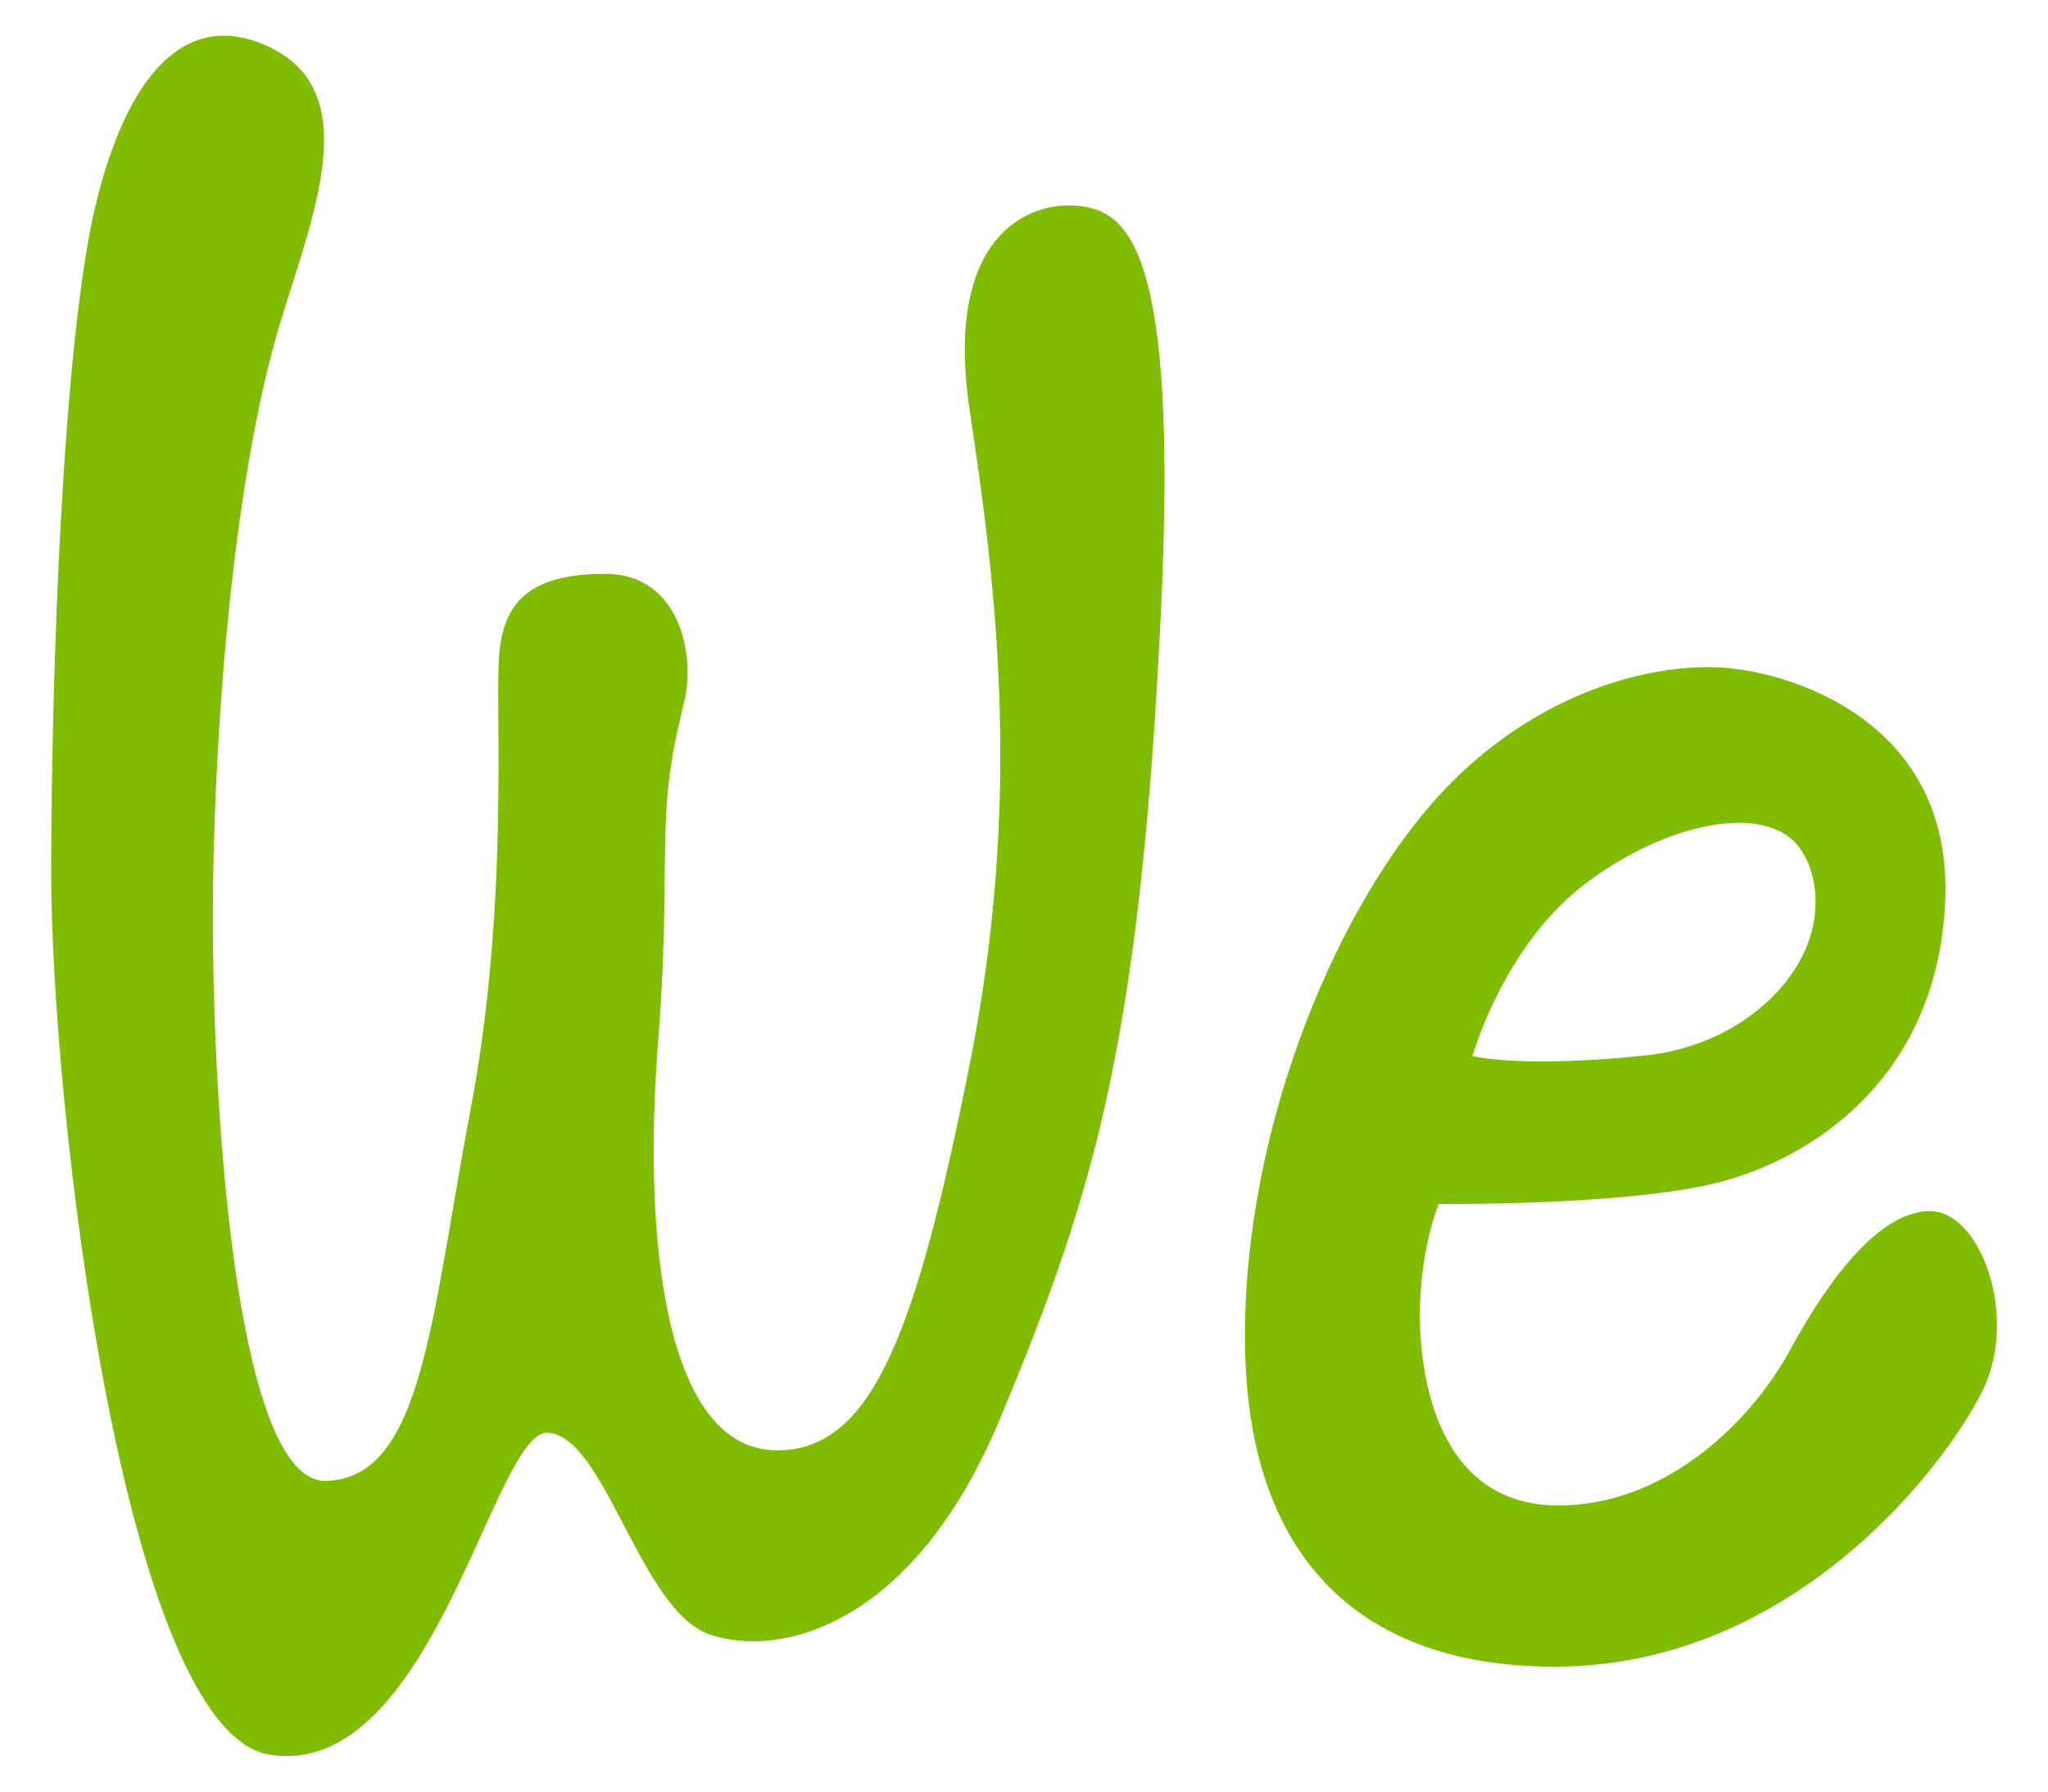
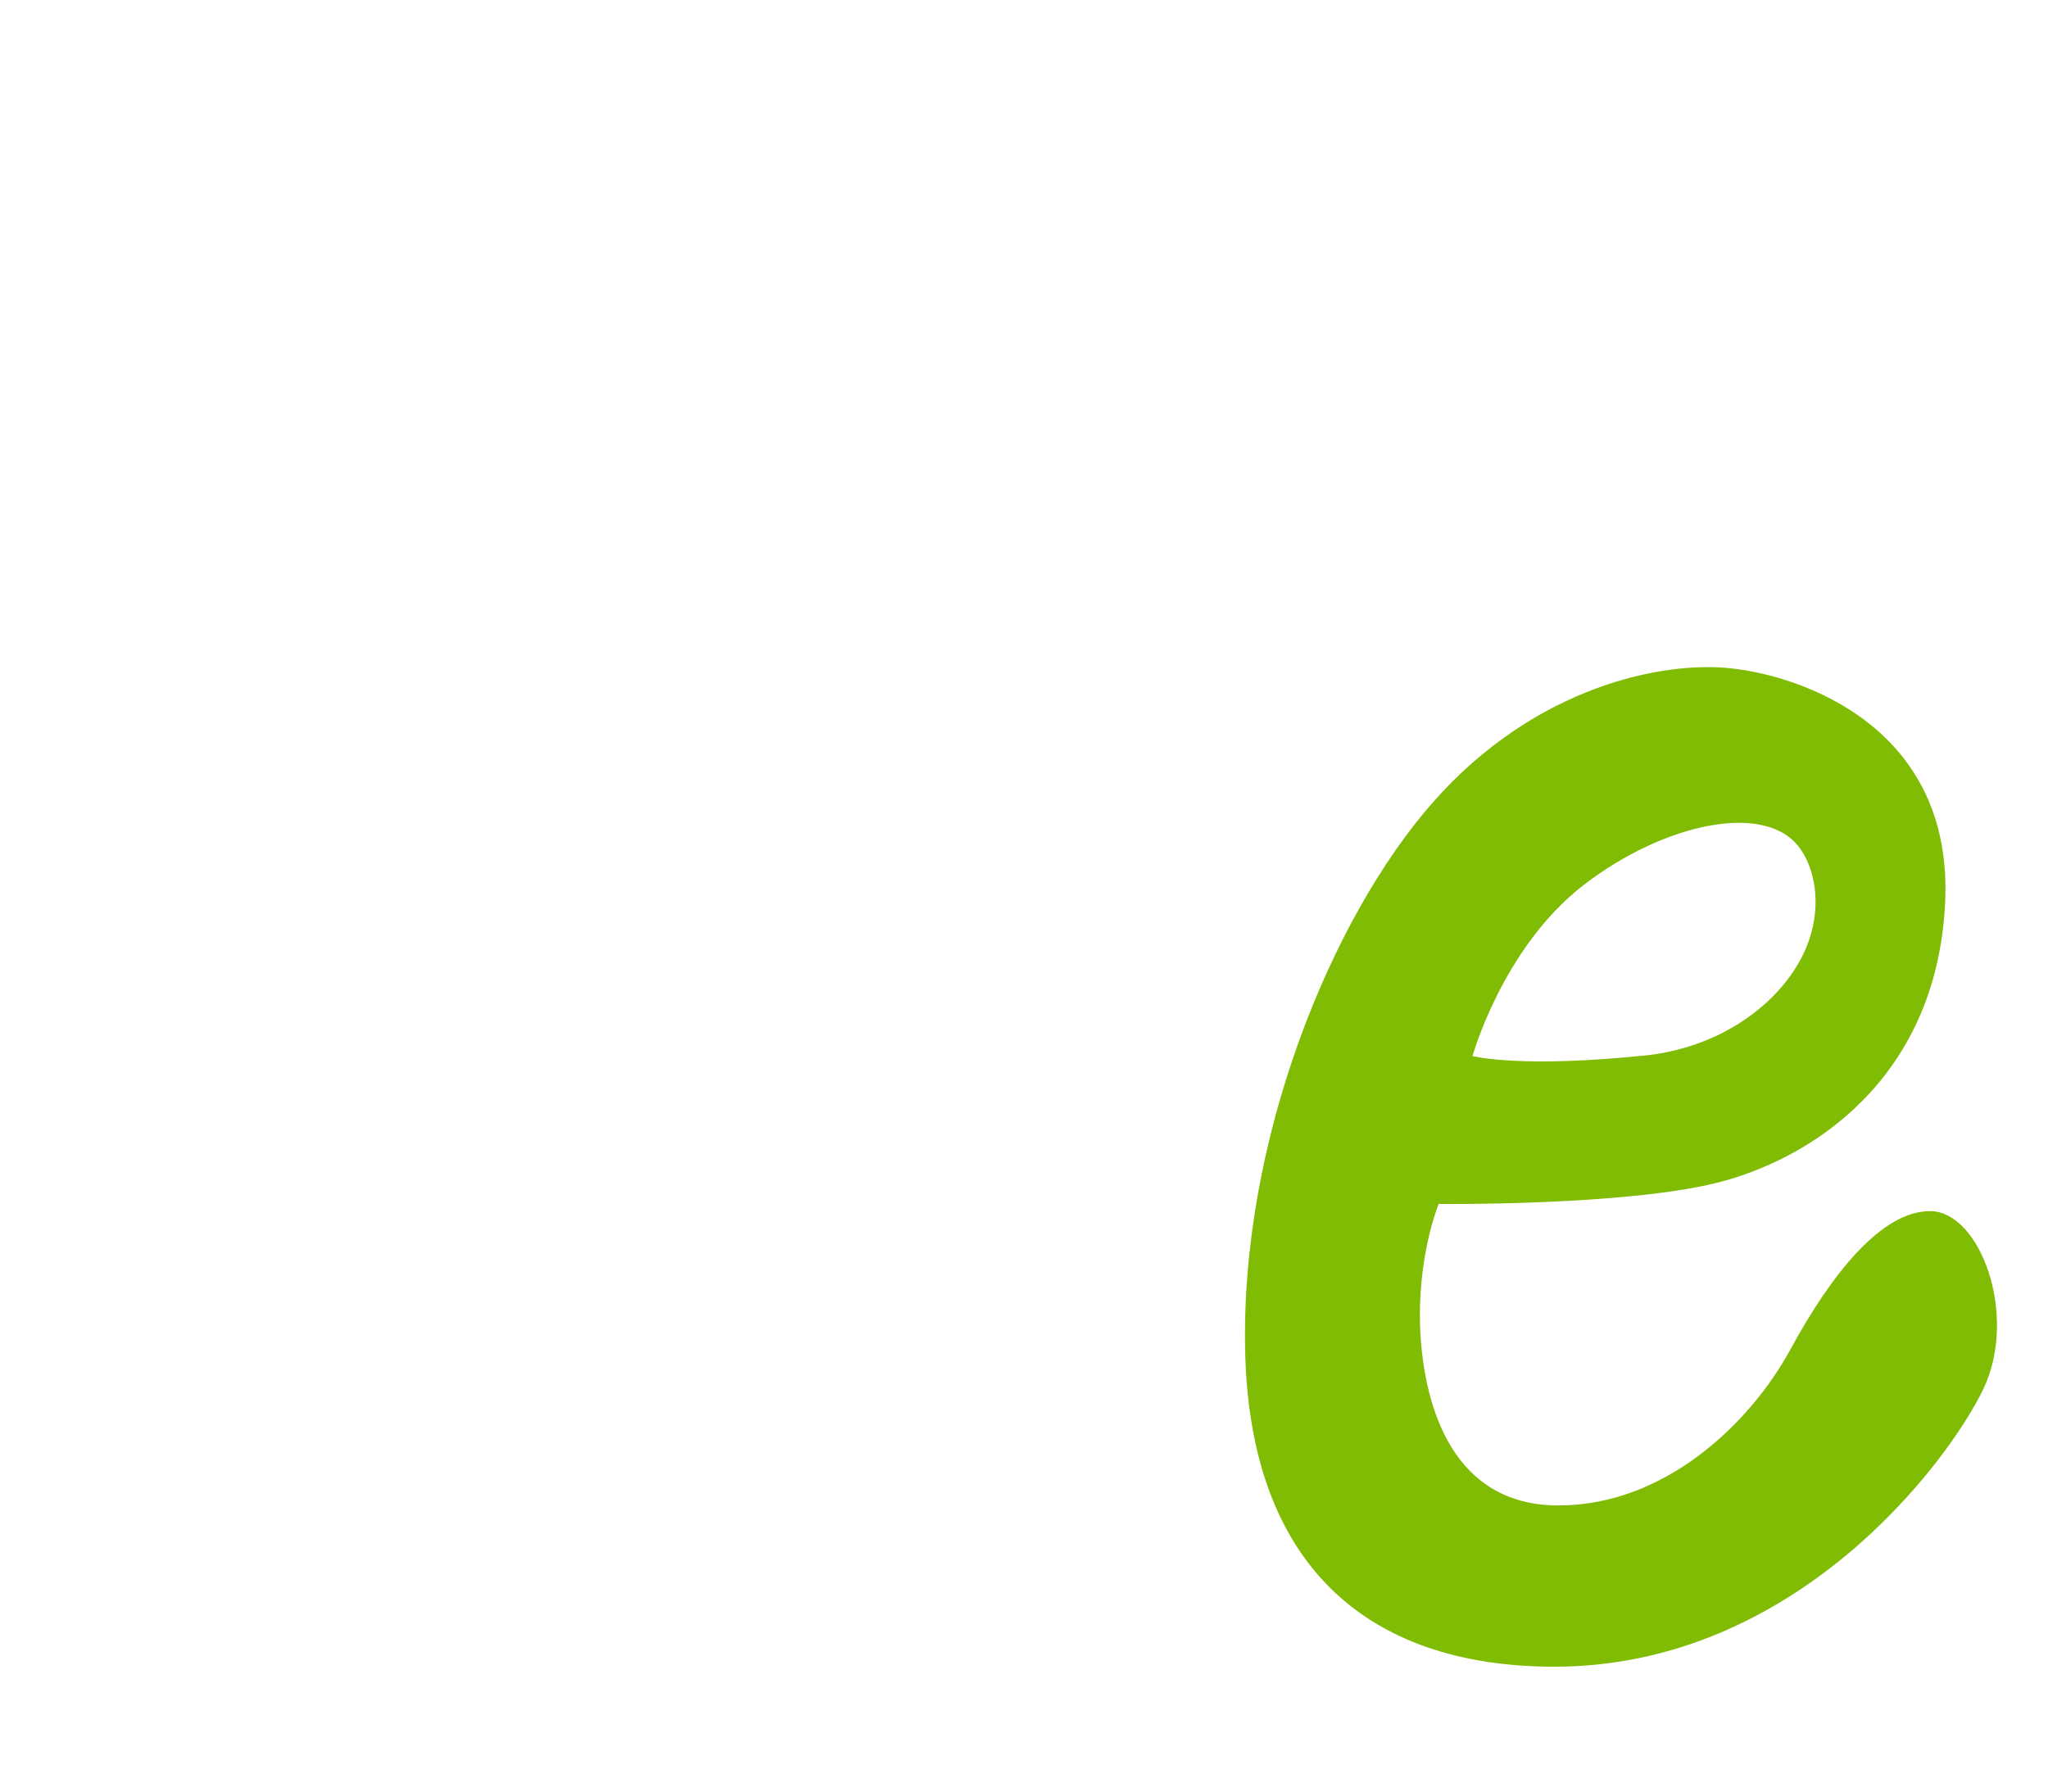
<svg xmlns="http://www.w3.org/2000/svg" version="1.1" id="Layer_1" x="0px" y="0px" viewBox="0 0 400 350" style="enable-background:new 0 0 400 350;" xml:space="preserve">
  <style type="text/css">
	.st0{fill:#80BC04;}
</style>
  <g>
-     <path class="st0" d="M52,8.9c-15.6-7-27.2,5.4-33.4,31.5S10,130.1,10,170.7c0,44.5,14,167.5,42.7,172.1c31.8,5,43.7-63.5,54.3-62.9   c11.2,0.6,18,34.7,31.6,39.4c13.6,4.7,39.8-1.5,56.7-42.1c7.9-18.9,15.4-38.3,20.5-61.1c5.9-26.2,9-56.8,10.9-95.6   c3.6-72.6-6.5-79.4-16.3-80.3c-9.8-0.9-26.1,6.2-21,40s10.4,75.6,0,127.7s-19,76.2-38.4,75.4c-20.6-0.9-25.7-39.4-22.4-80.6   c1.6-20.4,1-33.7,1.5-43.4c0.5-9.9,2.1-16.1,3.6-22.5c2.1-9-1-24.7-15.5-24.7s-19.8,5.3-20.7,15.7s2.1,48.4-5.6,89   s-9.3,72-28.2,72.5c-17.8,0.5-22.5-75-22.1-114.9c0.4-36.1,4.4-82.2,13-110.9C61.2,41.7,71.5,17.6,52,8.9z" />
    <path class="st0" d="M377.1,236.6c-9.6-0.1-19.4,12.3-27.4,27c-8,14.7-24.7,30.5-45.3,30.5c-20.6,0-26.2-19.1-27-33.9   c-0.7-14.8,3.6-25,3.6-25s36,0.4,54.2-4.1c18.2-4.5,42.9-20,44.7-54.5c1.8-34.6-28.1-44.5-41.5-46c-13.4-1.6-38.5,3.4-58.5,26.1   c-20,22.7-37.7,66.2-36.7,107.5c1,41.3,23.6,61.4,60.4,61.4c47.2,0,77-40.1,83.8-54.3C394.2,256.9,386.8,236.8,377.1,236.6z    M309.3,172.9c15.8-12.2,35.8-16.4,42.3-7.1c3.5,4.9,4.8,14.3-0.9,23.3c-5,8-15.1,15.3-28.5,17c-25.3,2.7-34.6,0.2-34.6,0.2   S293.5,185.1,309.3,172.9z" />
  </g>
</svg>